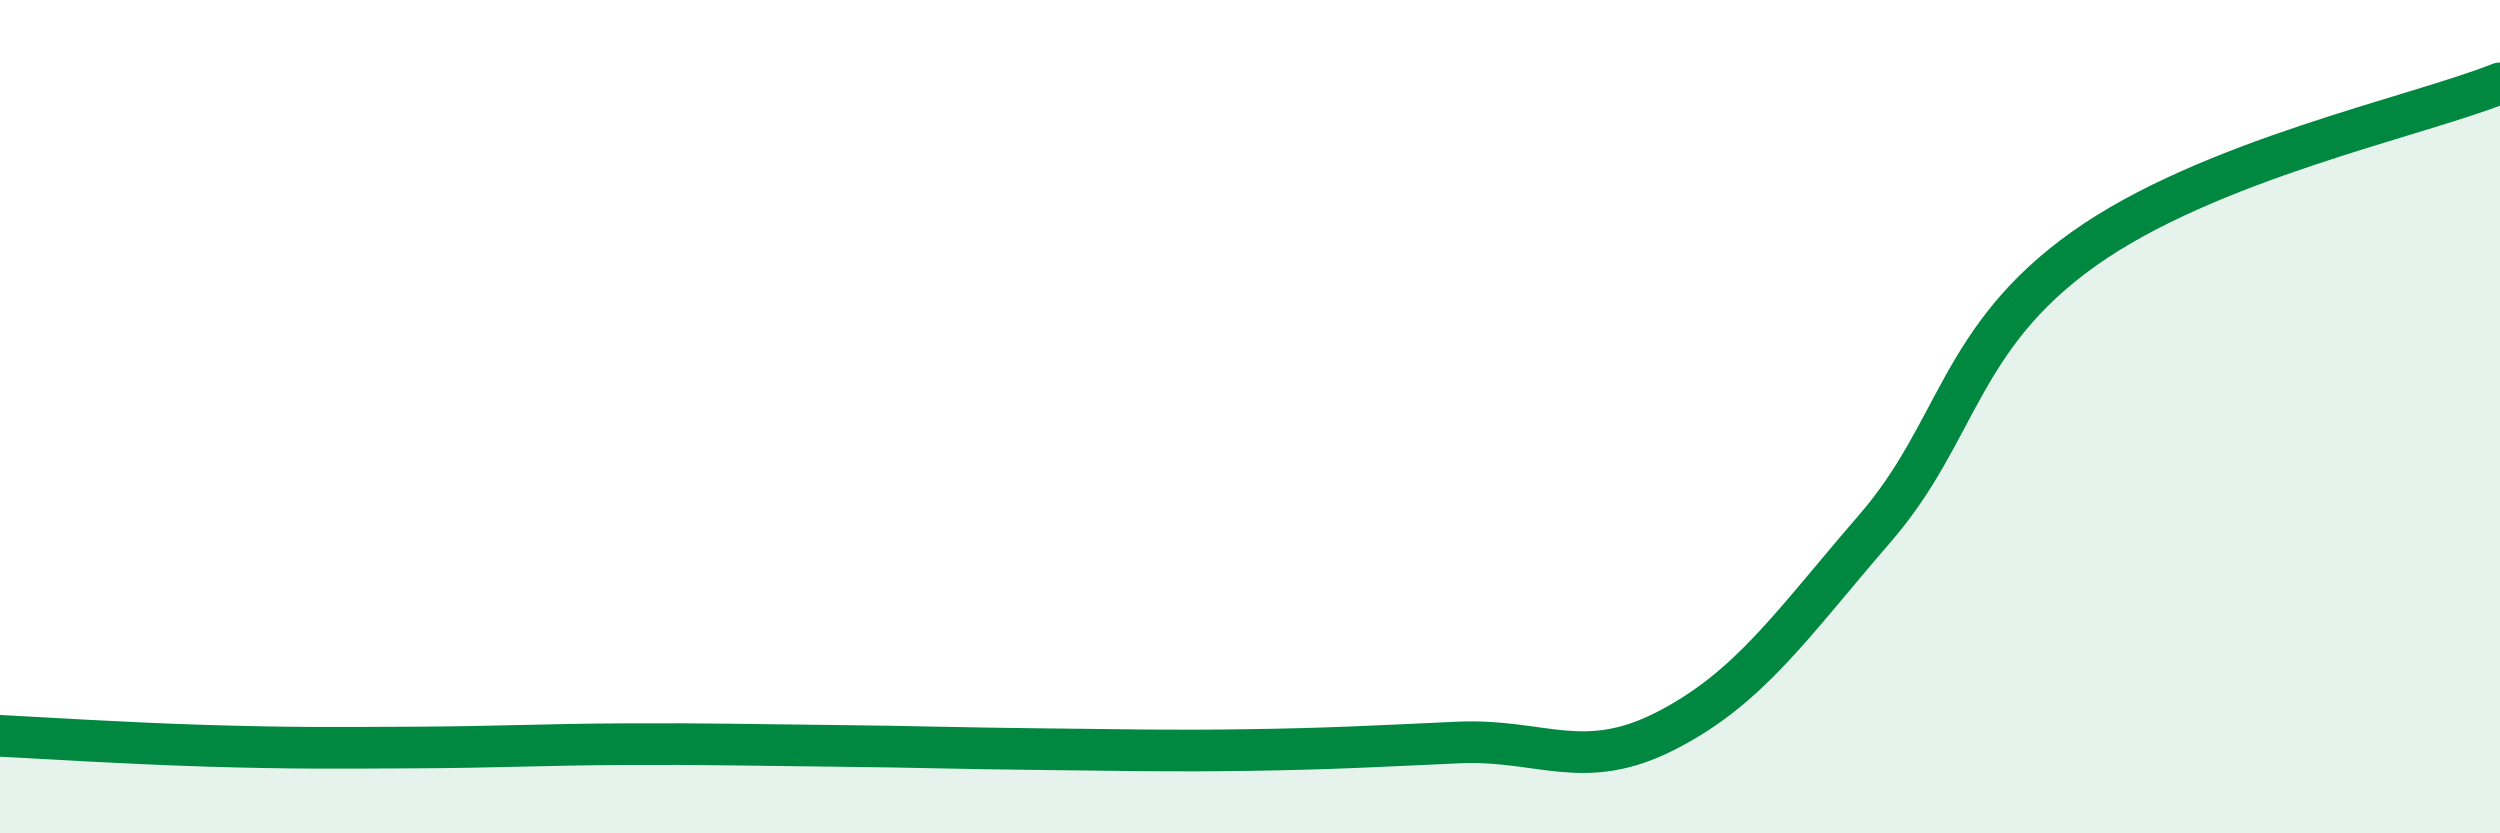
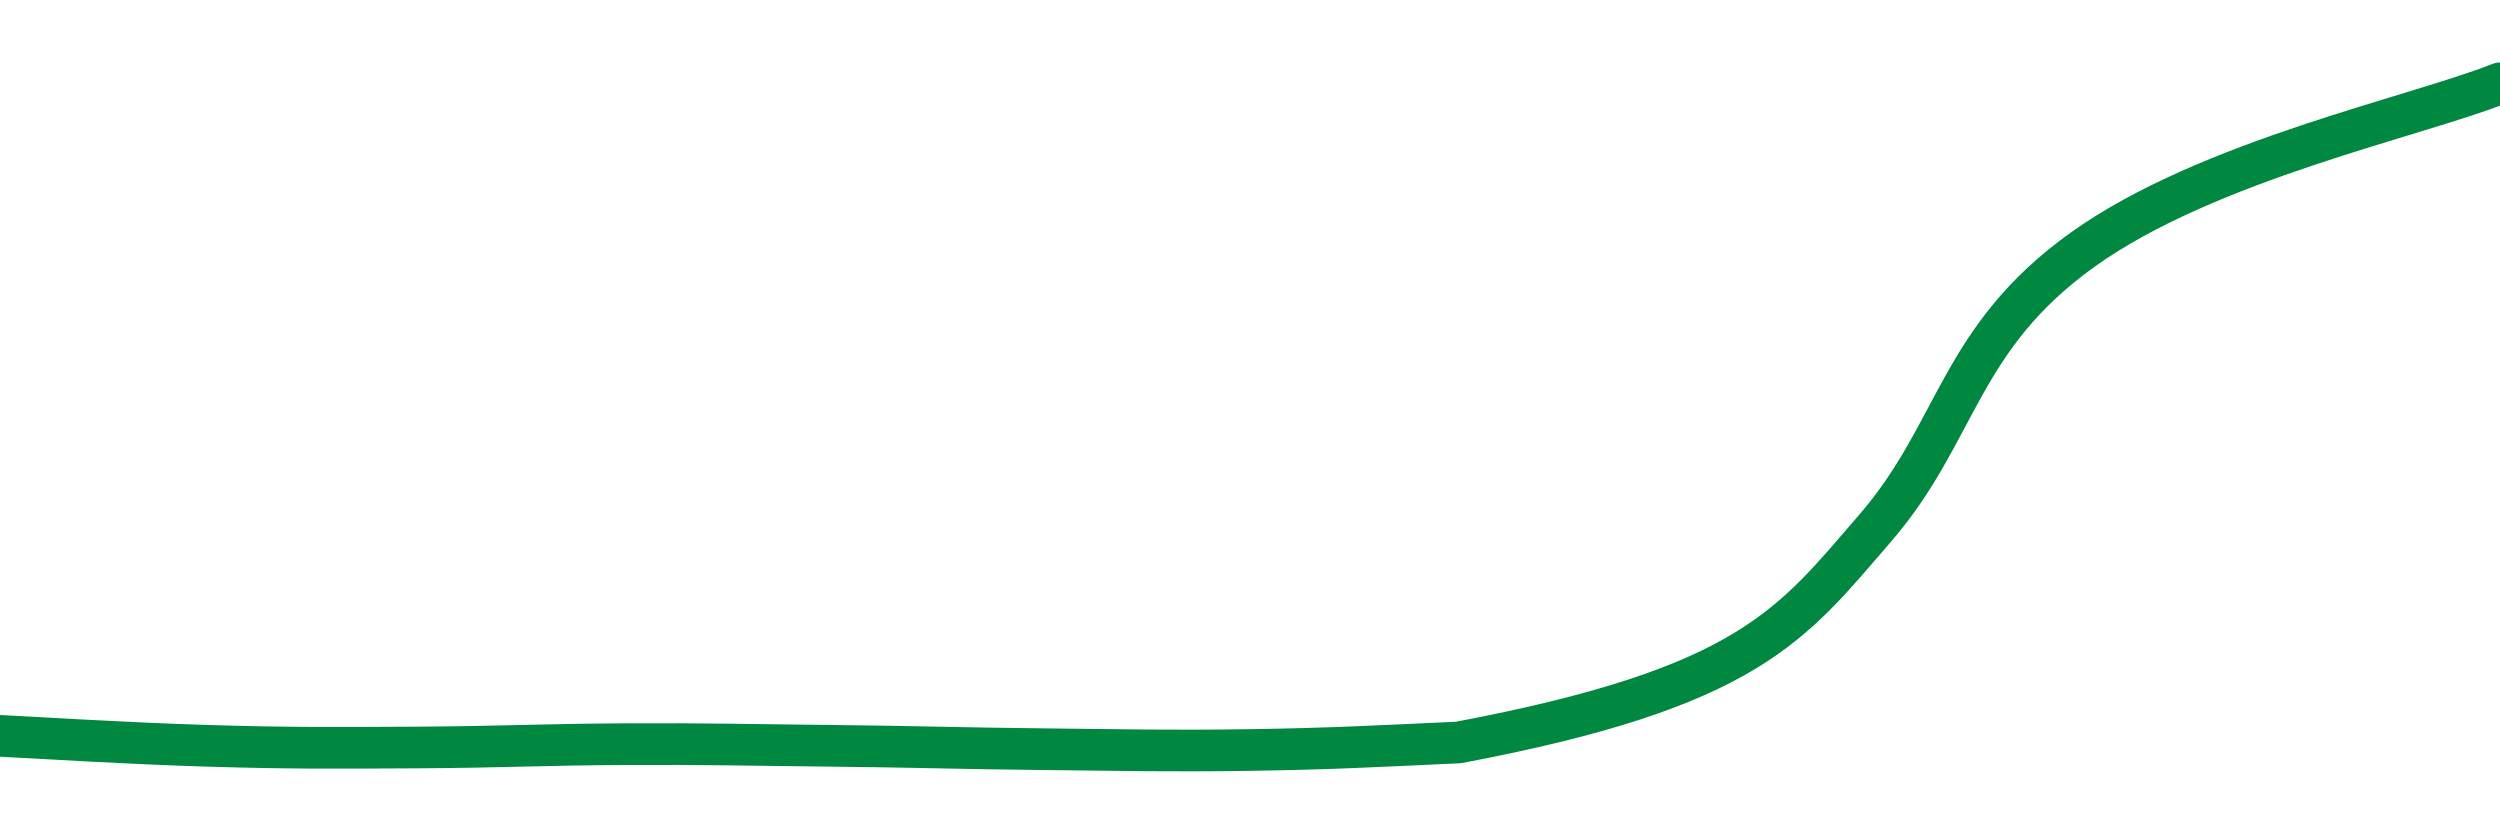
<svg xmlns="http://www.w3.org/2000/svg" width="60" height="20" viewBox="0 0 60 20">
-   <path d="M 0,17.66 C 1,17.71 3,17.84 5,17.9 C 7,17.96 8,17.95 10,17.94 C 12,17.93 13,17.87 15,17.86 C 17,17.85 18,17.88 20,17.9 C 22,17.92 23,17.96 25,17.98 C 27,18 28,18.03 30,18 C 32,17.97 33,17.91 35,17.82 C 37,17.73 38,18.56 40,17.53 C 42,16.5 43,14.99 45,12.68 C 47,10.37 47,8.12 50,5.98 C 53,3.84 58,2.8 60,2L60 20L0 20Z" fill="#008740" opacity="0.1" stroke-linecap="round" stroke-linejoin="round" />
-   <path d="M 0,17.66 C 1,17.71 3,17.84 5,17.9 C 7,17.96 8,17.95 10,17.94 C 12,17.93 13,17.87 15,17.86 C 17,17.85 18,17.88 20,17.9 C 22,17.92 23,17.96 25,17.98 C 27,18 28,18.03 30,18 C 32,17.97 33,17.91 35,17.82 C 37,17.73 38,18.56 40,17.53 C 42,16.5 43,14.99 45,12.68 C 47,10.37 47,8.12 50,5.98 C 53,3.84 58,2.8 60,2" stroke="#008740" stroke-width="1" fill="none" stroke-linecap="round" stroke-linejoin="round" />
+   <path d="M 0,17.66 C 1,17.71 3,17.84 5,17.9 C 7,17.96 8,17.95 10,17.94 C 12,17.93 13,17.87 15,17.86 C 17,17.85 18,17.88 20,17.9 C 22,17.92 23,17.96 25,17.98 C 27,18 28,18.03 30,18 C 32,17.97 33,17.91 35,17.82 C 42,16.5 43,14.99 45,12.68 C 47,10.37 47,8.12 50,5.98 C 53,3.84 58,2.8 60,2" stroke="#008740" stroke-width="1" fill="none" stroke-linecap="round" stroke-linejoin="round" />
</svg>